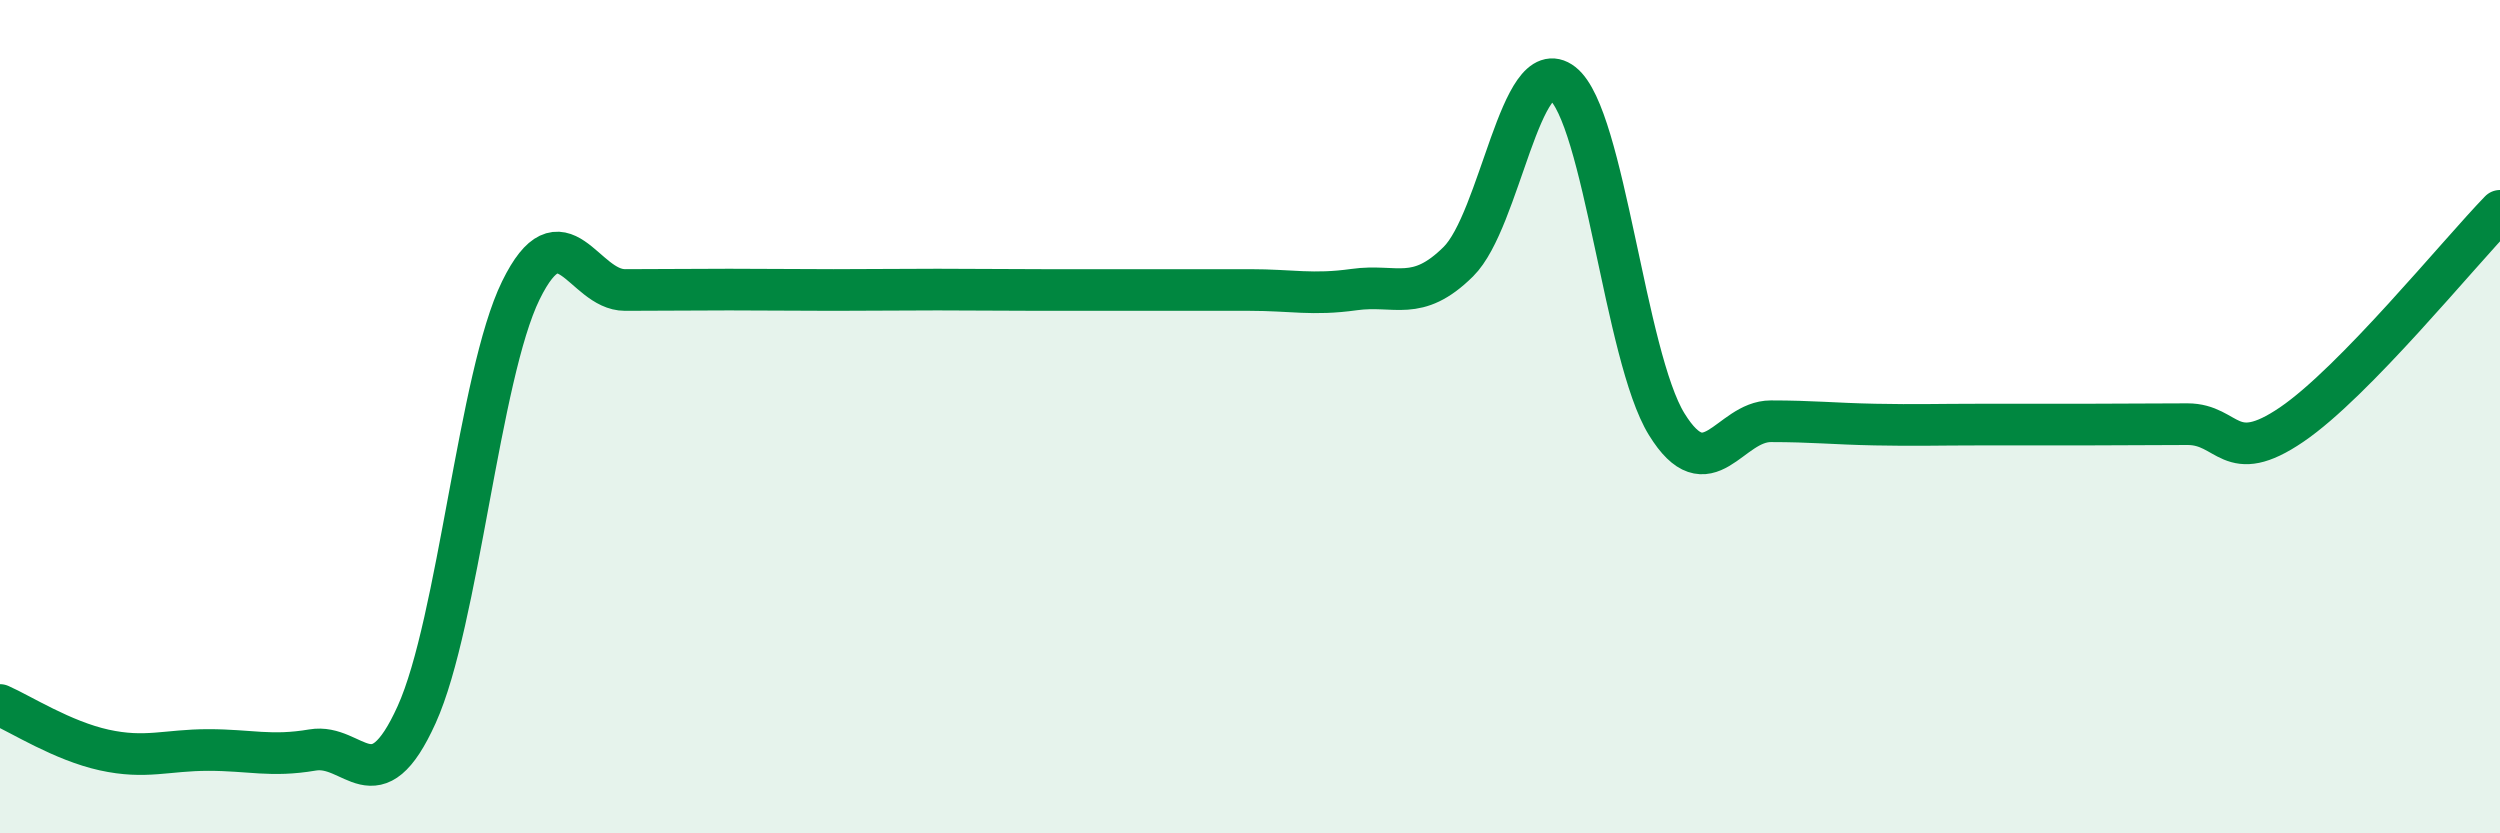
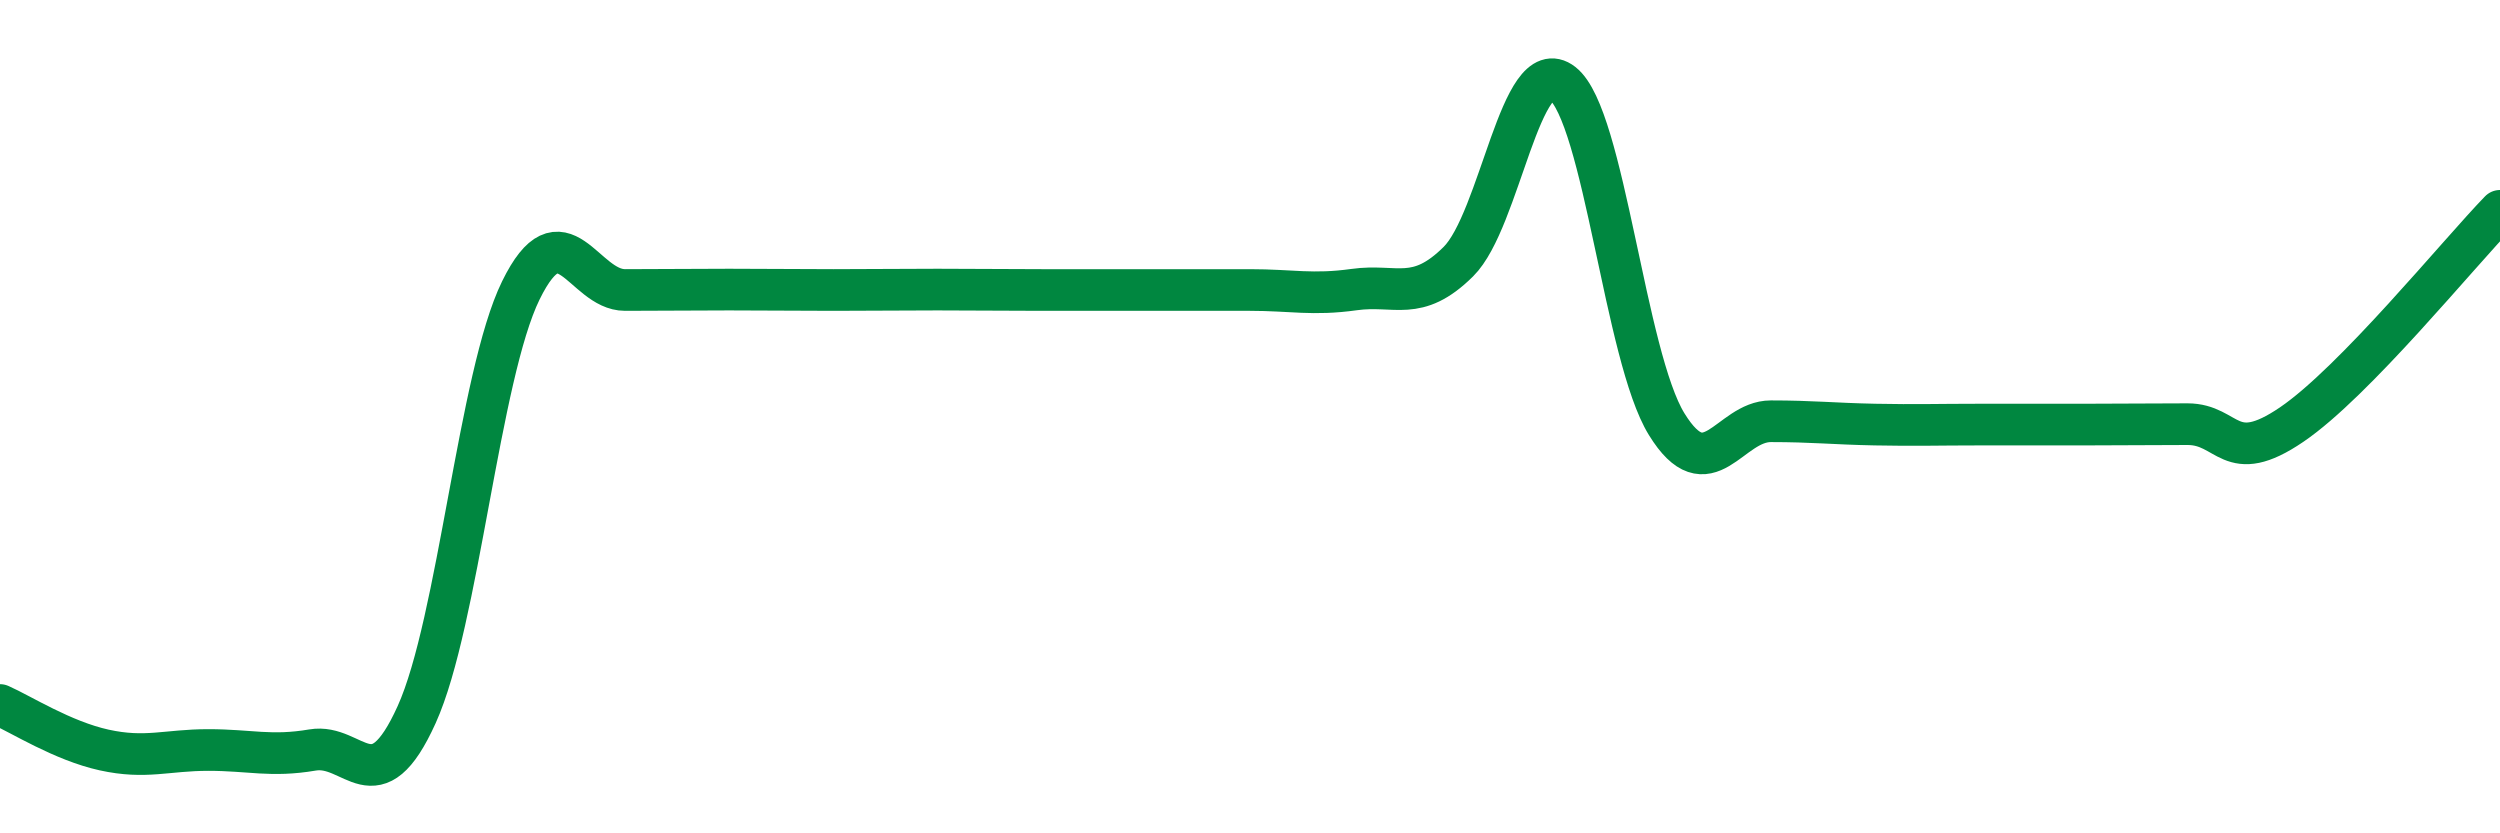
<svg xmlns="http://www.w3.org/2000/svg" width="60" height="20" viewBox="0 0 60 20">
-   <path d="M 0,16.92 C 0.5,17.14 1.5,17.78 2.5,18 C 3.5,18.22 4,18 5,18 C 6,18 6.5,18.17 7.5,18 C 8.5,17.83 9,19.36 10,17.15 C 11,14.94 11.5,9.01 12.5,6.97 C 13.5,4.93 14,6.96 15,6.96 C 16,6.96 16.5,6.95 17.5,6.95 C 18.5,6.95 19,6.96 20,6.96 C 21,6.96 21.5,6.95 22.5,6.95 C 23.5,6.95 24,6.96 25,6.96 C 26,6.96 26.5,6.96 27.5,6.96 C 28.5,6.96 29,6.96 30,6.96 C 31,6.96 31.5,7.09 32.5,6.95 C 33.5,6.81 34,7.27 35,6.28 C 36,5.29 36.5,1.22 37.5,2 C 38.5,2.78 39,8.56 40,10.18 C 41,11.8 41.5,10.11 42.5,10.11 C 43.5,10.11 44,10.17 45,10.19 C 46,10.21 46.5,10.19 47.5,10.19 C 48.5,10.19 49,10.19 50,10.19 C 51,10.19 51.5,10.18 52.5,10.18 C 53.5,10.18 53.5,11.21 55,10.19 C 56.5,9.17 59,6.09 60,5.06L60 20L0 20Z" fill="#008740" opacity="0.1" stroke-linecap="round" stroke-linejoin="round" />
  <path d="M 0,16.92 C 0.5,17.14 1.5,17.78 2.5,18 C 3.5,18.22 4,18 5,18 C 6,18 6.5,18.17 7.5,18 C 8.5,17.83 9,19.36 10,17.15 C 11,14.94 11.5,9.01 12.5,6.97 C 13.5,4.93 14,6.96 15,6.96 C 16,6.96 16.5,6.95 17.5,6.95 C 18.5,6.95 19,6.96 20,6.96 C 21,6.96 21.5,6.95 22.5,6.95 C 23.5,6.95 24,6.96 25,6.96 C 26,6.96 26.5,6.96 27.5,6.96 C 28.5,6.96 29,6.96 30,6.96 C 31,6.96 31.5,7.09 32.5,6.95 C 33.5,6.81 34,7.27 35,6.28 C 36,5.29 36.5,1.22 37.5,2 C 38.5,2.78 39,8.56 40,10.18 C 41,11.8 41.5,10.11 42.5,10.11 C 43.5,10.11 44,10.17 45,10.19 C 46,10.21 46.5,10.19 47.5,10.19 C 48.5,10.19 49,10.19 50,10.19 C 51,10.19 51.5,10.18 52.5,10.18 C 53.5,10.18 53.5,11.21 55,10.19 C 56.5,9.17 59,6.09 60,5.06" stroke="#008740" stroke-width="1" fill="none" stroke-linecap="round" stroke-linejoin="round" />
</svg>